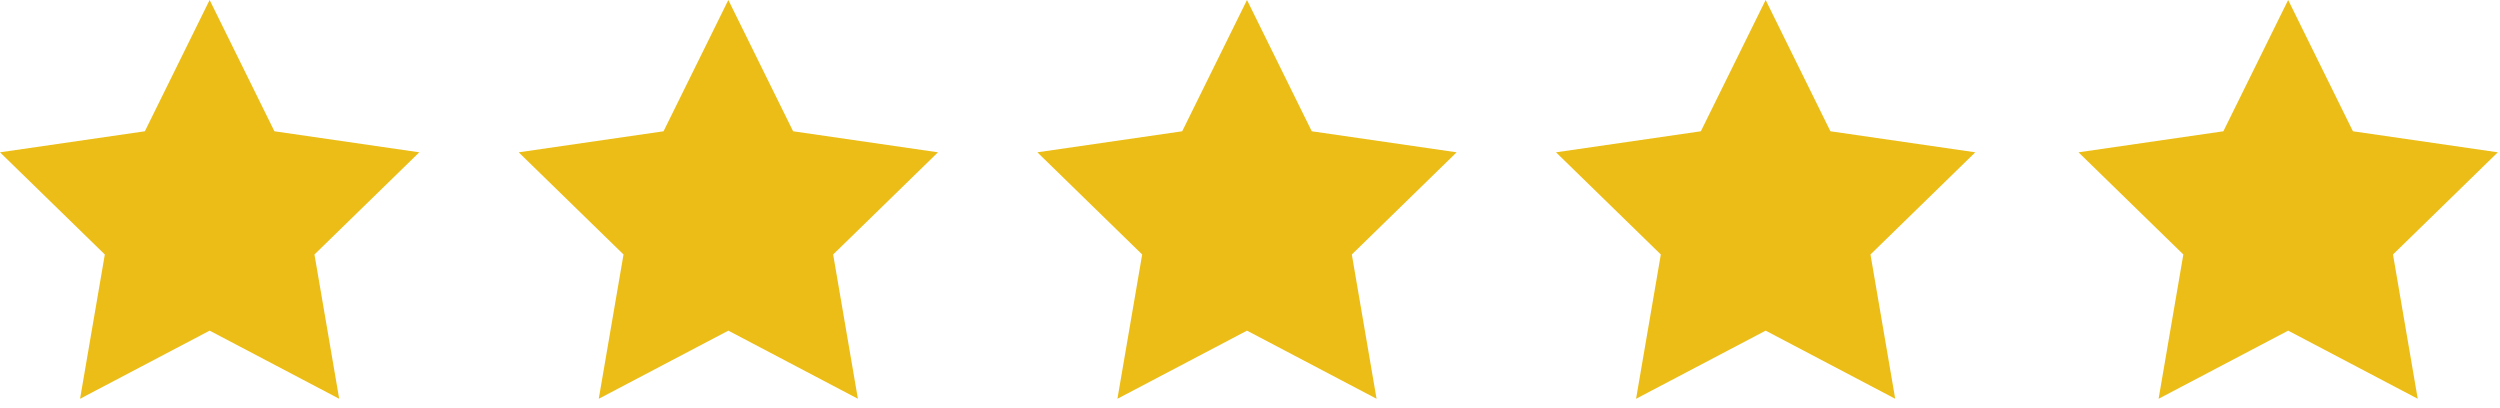
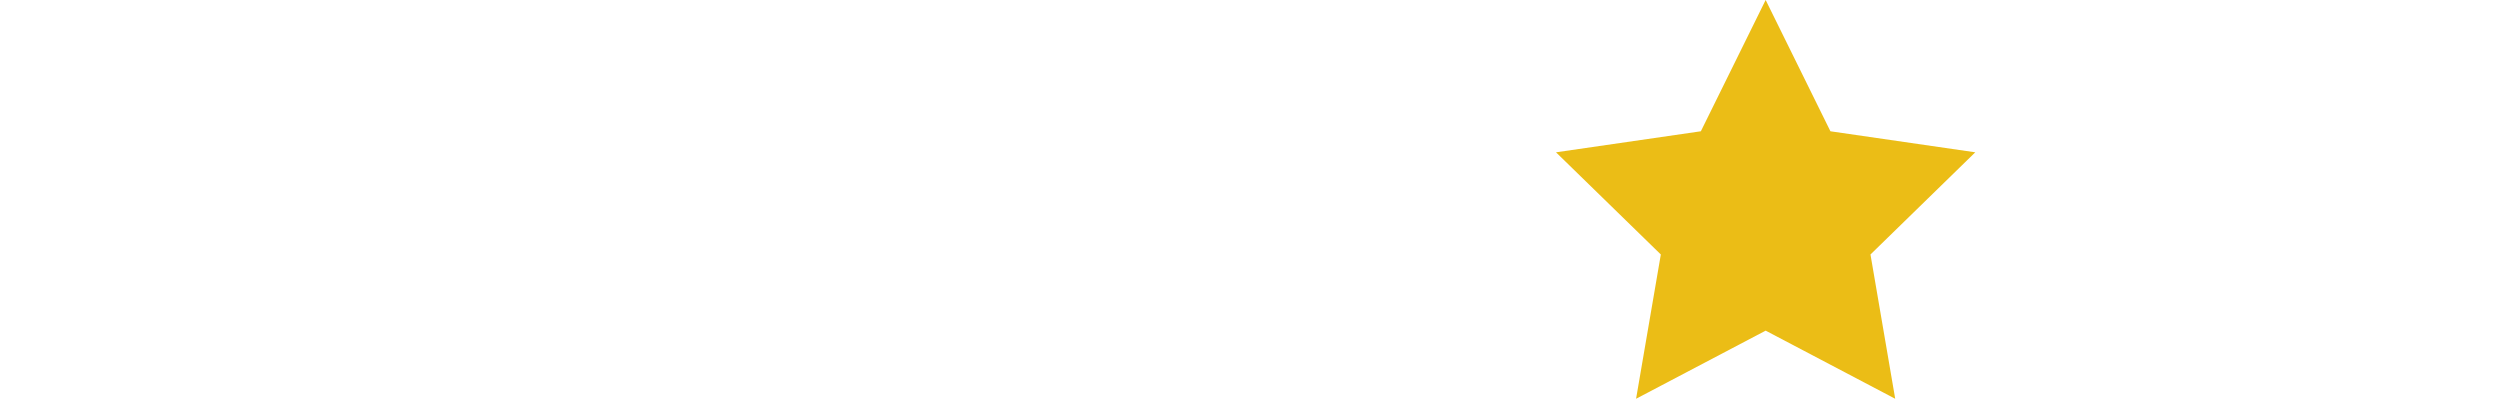
<svg xmlns="http://www.w3.org/2000/svg" width="184" height="30" viewBox="0 0 184 30" fill="none">
-   <path d="M15.429 0L20.197 9.662L30.859 11.21L23.144 18.73L24.964 29.349L15.429 24.335L5.893 29.349L7.715 18.73L0 11.21L10.662 9.662L15.429 0Z" fill="#EBBD16" />
-   <path d="M53.606 0L58.373 9.662L69.034 11.21L61.32 18.73L63.14 29.349L53.606 24.335L44.069 29.349L45.891 18.73L38.176 11.21L48.837 9.662L53.606 0Z" fill="#EBBD16" />
-   <path d="M91.779 0L96.546 9.662L107.207 11.21L99.494 18.73L101.314 29.349L91.779 24.335L82.243 29.349L84.064 18.73L76.35 11.21L87.01 9.662L91.779 0Z" fill="#EBBD16" />
  <path d="M129.952 0L134.719 9.662L145.38 11.21L137.667 18.73L139.487 29.349L129.952 24.335L120.415 29.349L122.237 18.73L114.522 11.21L125.183 9.662L129.952 0Z" fill="#EBBD16" />
-   <path d="M168.409 0L173.176 9.662L183.837 11.21L176.124 18.73L177.944 29.349L168.409 24.335L158.873 29.349L160.694 18.73L152.979 11.21L163.64 9.662L168.409 0Z" fill="#EBBD16" />
</svg>